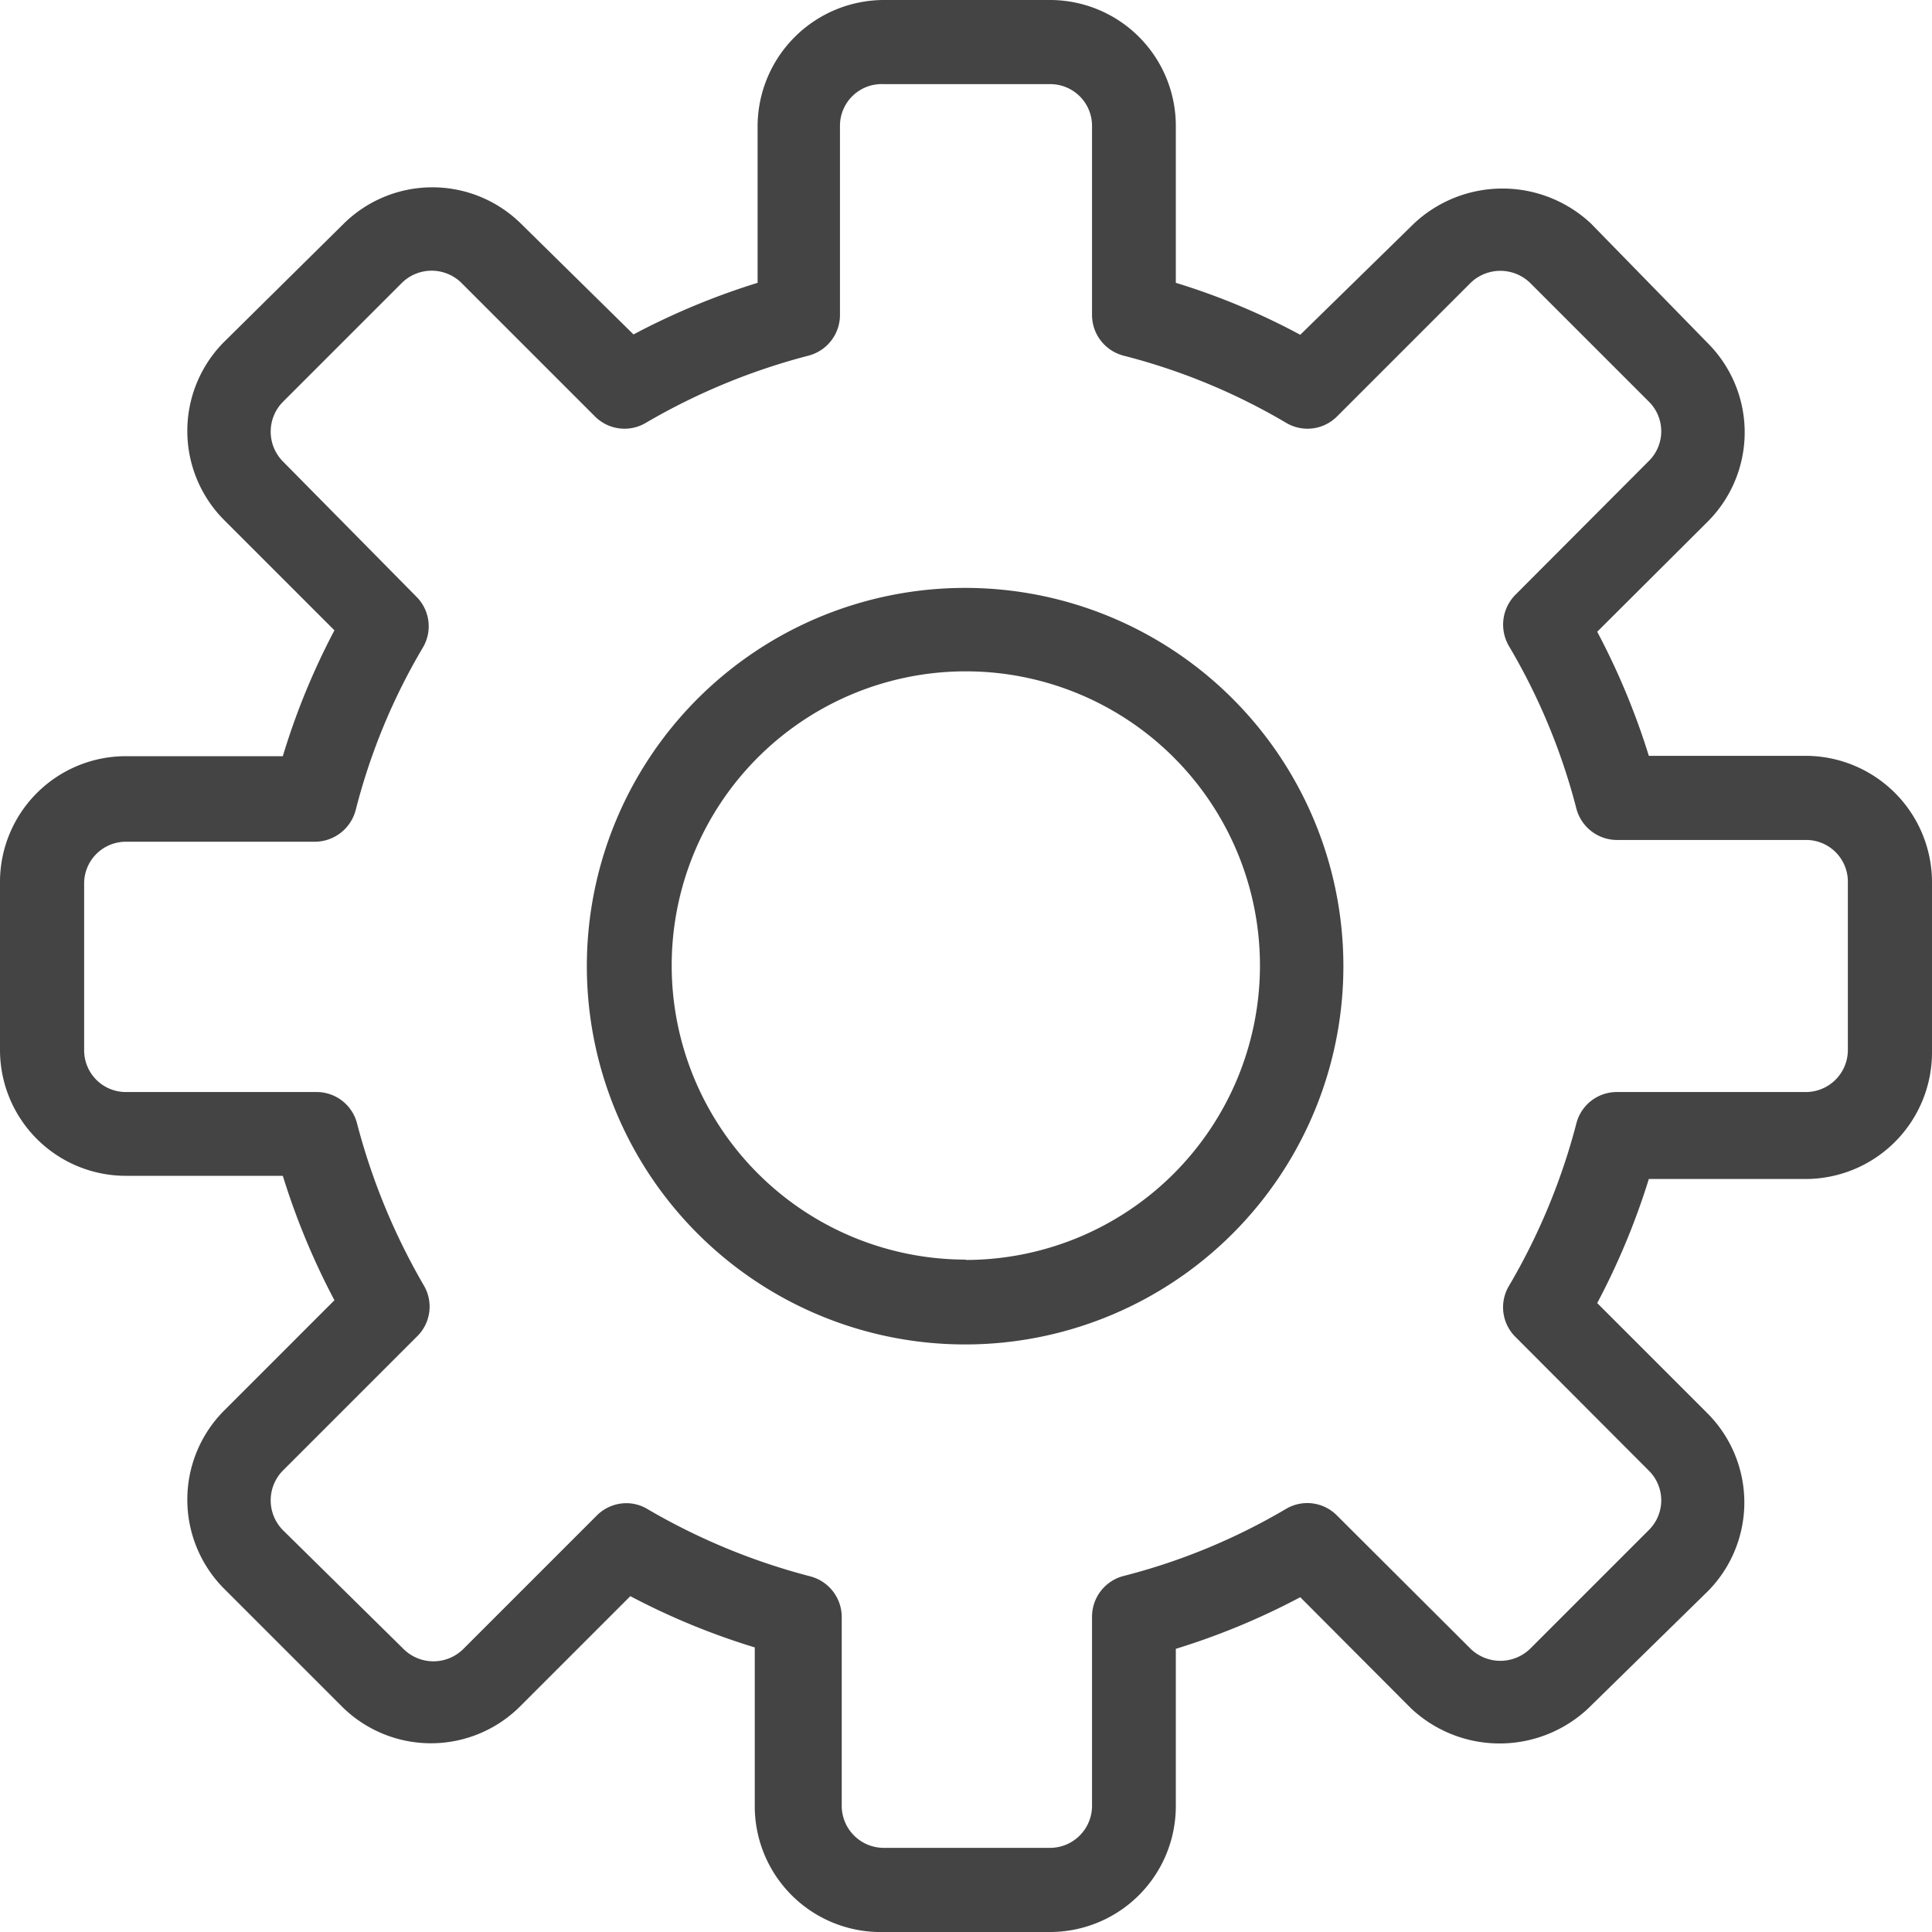
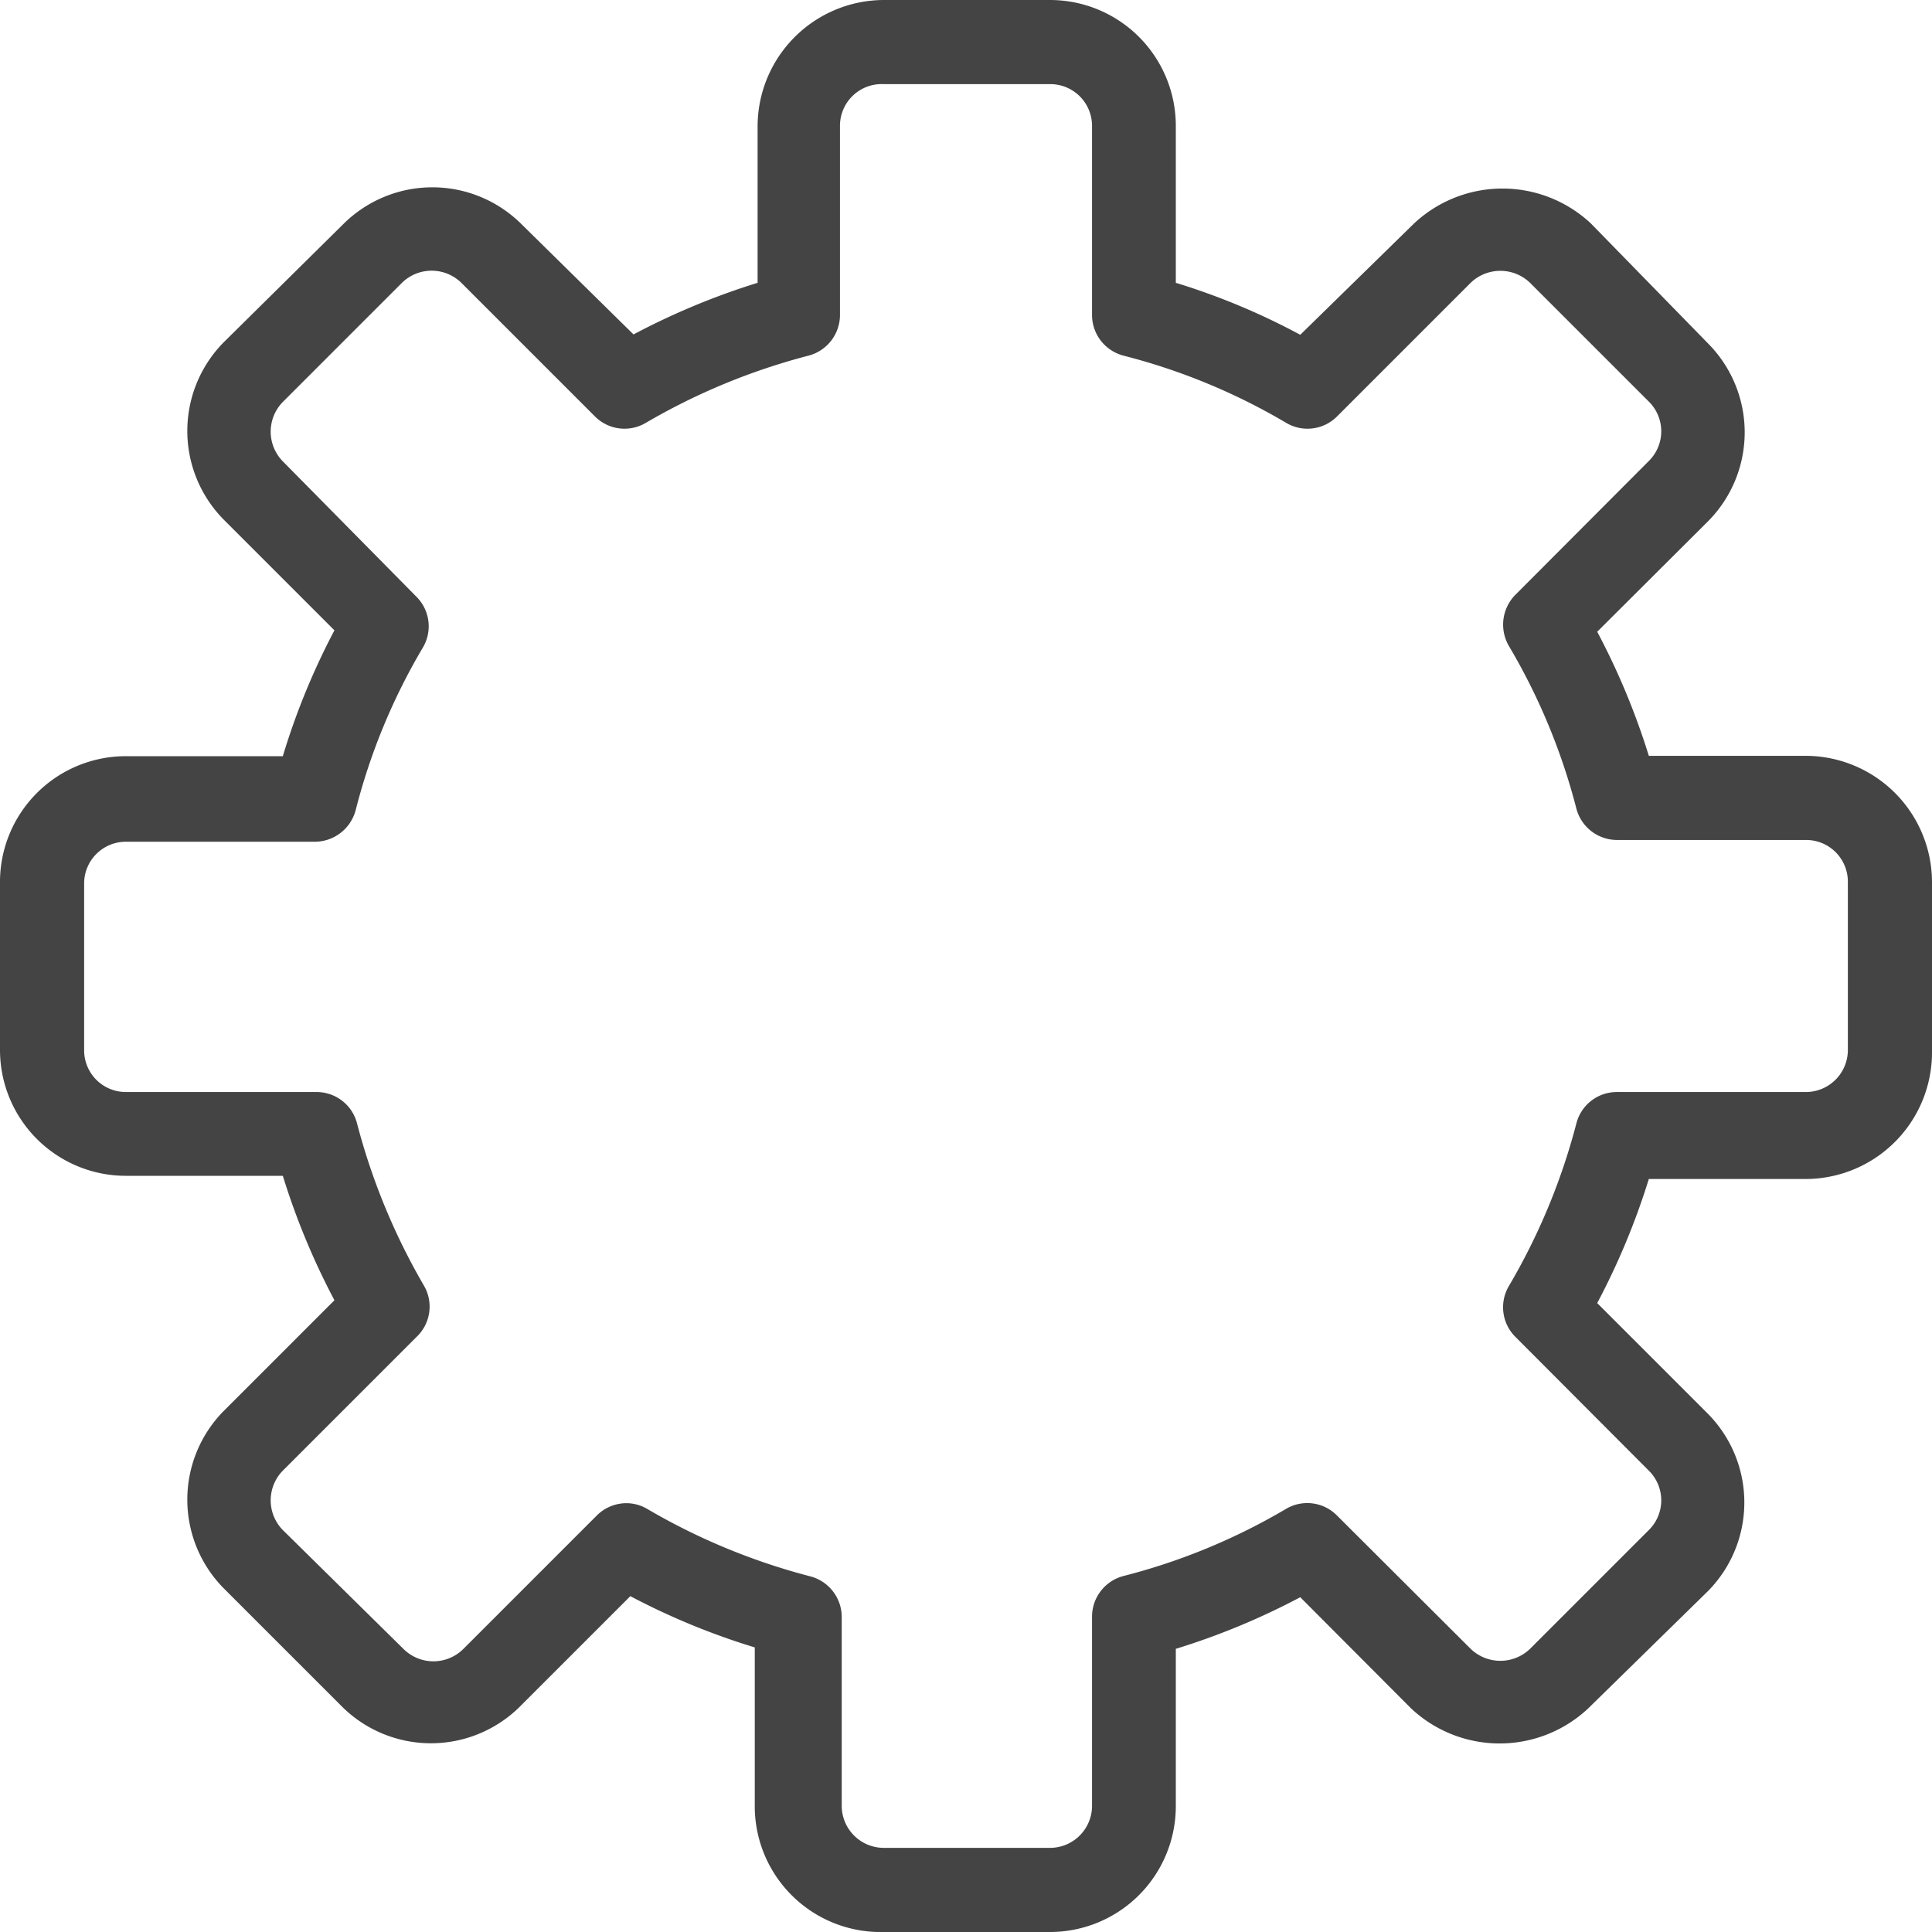
<svg xmlns="http://www.w3.org/2000/svg" viewBox="0 0 54.65 54.65">
  <defs>
    <style>.cls-1{fill:#444}</style>
  </defs>
  <g id="レイヤー_2" data-name="レイヤー 2">
    <g id="design">
      <path id="パス_77" data-name="パス 77" class="cls-1" d="M51.08 21.38h-4.44a20.31 20.31 0 00-1.46-3.51l3.15-3.14a3.57 3.57 0 000-5L45 6.32a3.66 3.66 0 00-5 0l-3.22 3.15A19.35 19.35 0 0033.26 8V3.56A3.56 3.56 0 0029.7 0H25a3.58 3.58 0 00-3.57 3.56V8a20.31 20.31 0 00-3.51 1.46l-3.19-3.14a3.57 3.57 0 00-5 0L6.32 9.69a3.57 3.57 0 000 5l3.14 3.14A20 20 0 008 21.39H3.56A3.56 3.56 0 000 25v4.7a3.56 3.56 0 003.56 3.56H8a20.41 20.41 0 001.46 3.52l-3.14 3.14a3.57 3.57 0 000 5l3.37 3.37a3.57 3.57 0 005 0l3.14-3.14a20 20 0 003.52 1.45v4.44A3.56 3.56 0 0025 54.65h4.7a3.56 3.56 0 003.56-3.57v-4.44a20.09 20.09 0 003.52-1.46l3.14 3.15a3.66 3.66 0 005 0l3.4-3.33a3.57 3.57 0 000-5l-3.14-3.14a20.31 20.31 0 001.46-3.51h4.44a3.58 3.58 0 003.57-3.57V25a3.58 3.58 0 00-3.57-3.62zm1.19 8.32a1.19 1.19 0 01-1.19 1.19h-5.34a1.18 1.18 0 00-1.15.89 18 18 0 01-1.91 4.6 1.18 1.18 0 00.19 1.44l3.77 3.78a1.18 1.18 0 010 1.68l-3.36 3.36a1.21 1.21 0 01-1.68 0l-3.78-3.77a1.18 1.18 0 00-1.44-.19 17.6 17.6 0 01-4.6 1.9 1.19 1.19 0 00-.89 1.15v5.35a1.19 1.19 0 01-1.19 1.19H25a1.19 1.19 0 01-1.19-1.19v-5.34a1.19 1.19 0 00-.89-1.15 18.16 18.16 0 01-4.6-1.9 1.16 1.16 0 00-.6-.17 1.19 1.19 0 00-.84.35l-3.78 3.78a1.2 1.2 0 01-1.68 0L8 43.28a1.2 1.2 0 010-1.68l3.78-3.78a1.18 1.18 0 00.22-1.44 18.31 18.31 0 01-1.9-4.6 1.18 1.18 0 00-1.15-.89H3.56a1.18 1.18 0 01-1.18-1.19V25a1.18 1.18 0 011.18-1.19h5.35a1.2 1.2 0 001.15-.89 17.46 17.46 0 011.9-4.6 1.18 1.18 0 00-.18-1.44L8 13.05a1.2 1.2 0 010-1.68L11.37 8a1.2 1.2 0 011.68 0l3.78 3.78a1.18 1.18 0 001.44.18 18.16 18.16 0 014.6-1.9 1.19 1.19 0 00.89-1.15V3.56A1.18 1.18 0 0125 2.38h4.7a1.18 1.18 0 011.19 1.18v5.35a1.19 1.19 0 00.89 1.15 17.6 17.6 0 014.6 1.9 1.18 1.18 0 001.44-.18L41.6 8a1.21 1.21 0 011.68 0l3.36 3.36a1.18 1.18 0 010 1.68l-3.77 3.78a1.2 1.2 0 00-.19 1.45 17.68 17.68 0 011.91 4.6 1.19 1.19 0 001.15.89h5.34a1.18 1.18 0 011.19 1.18z" />
-       <path id="パス_78" data-name="パス 78" class="cls-1" d="M27.32 16.63A10.7 10.7 0 1038 27.32a10.7 10.7 0 00-10.68-10.69zm0 19a8.32 8.32 0 118.32-8.32 8.33 8.33 0 01-8.32 8.33z" />
    </g>
  </g>
</svg>